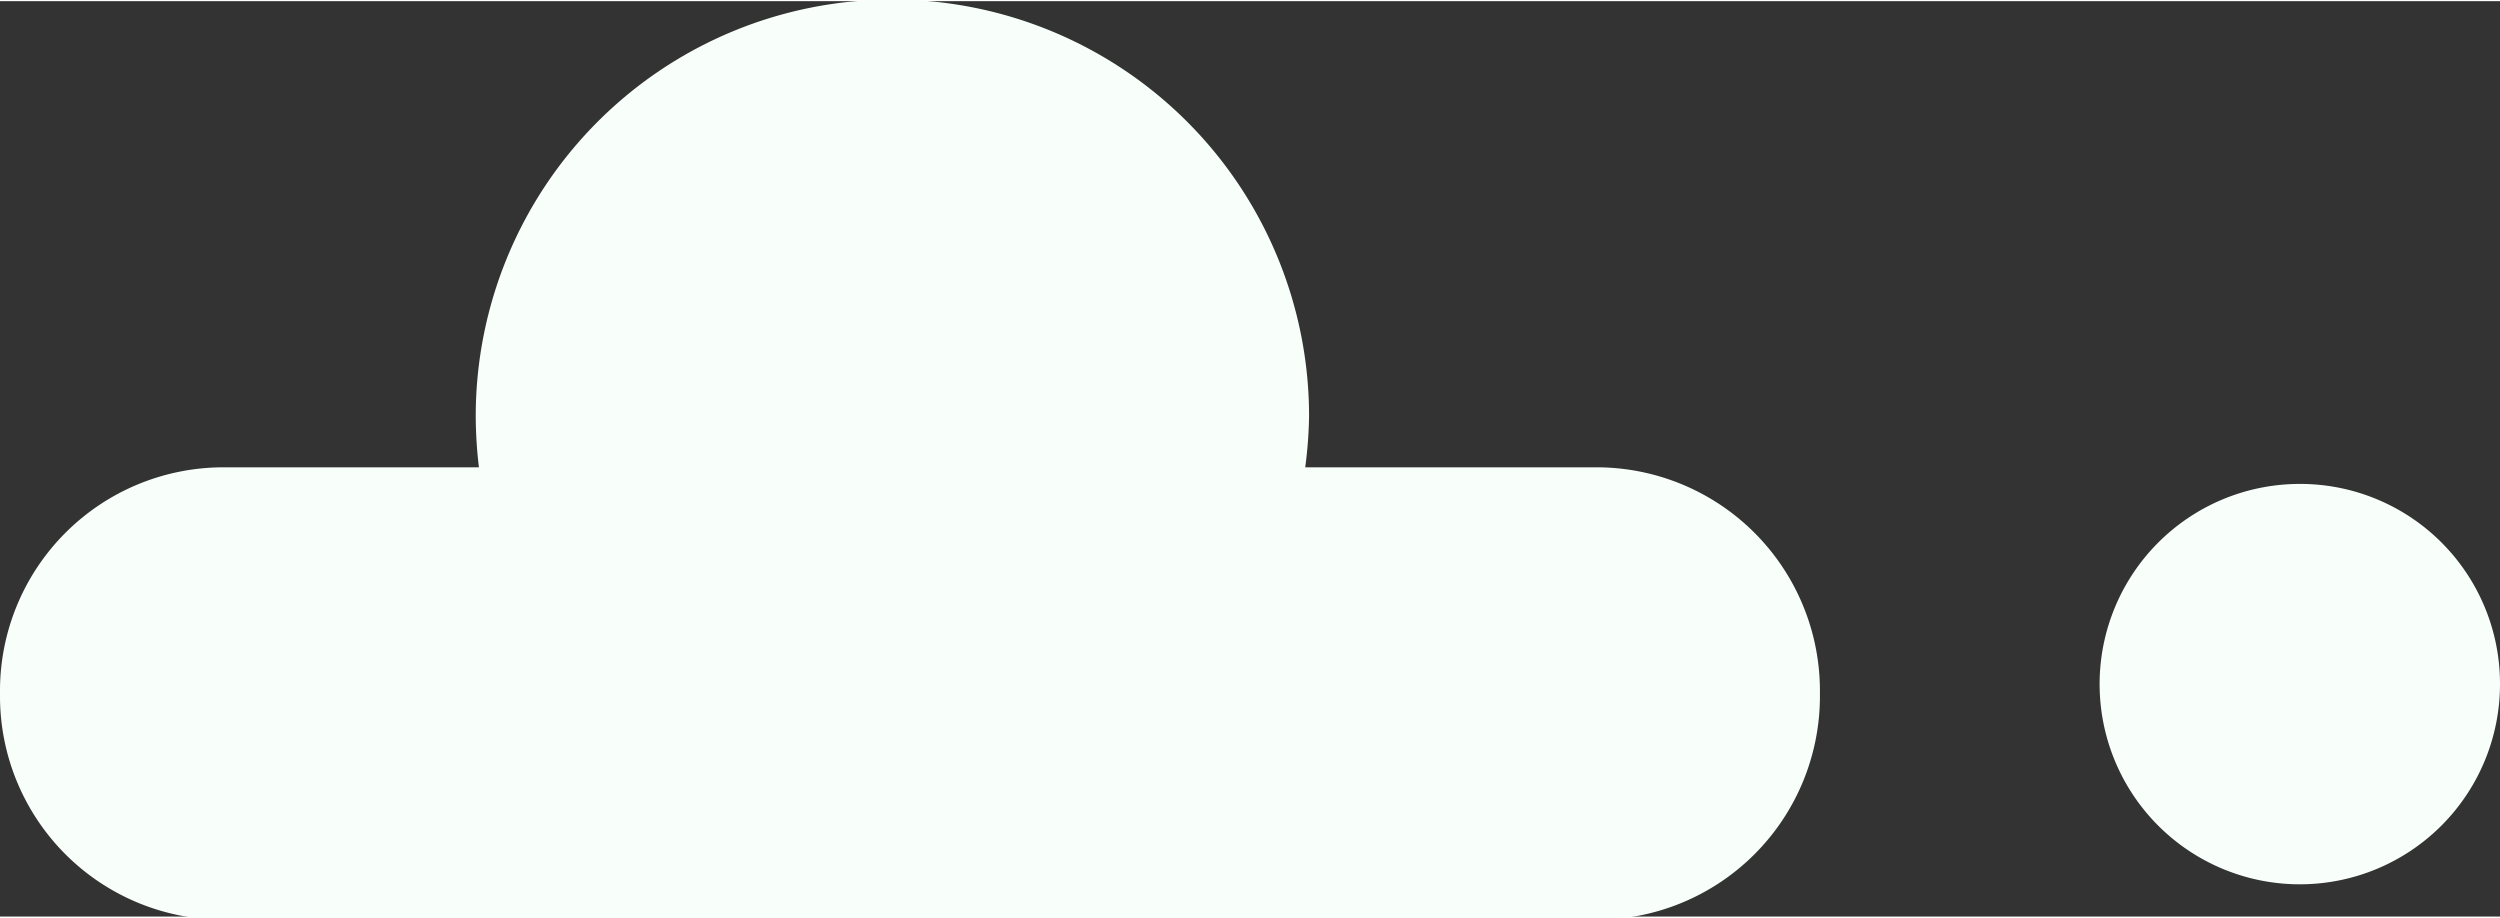
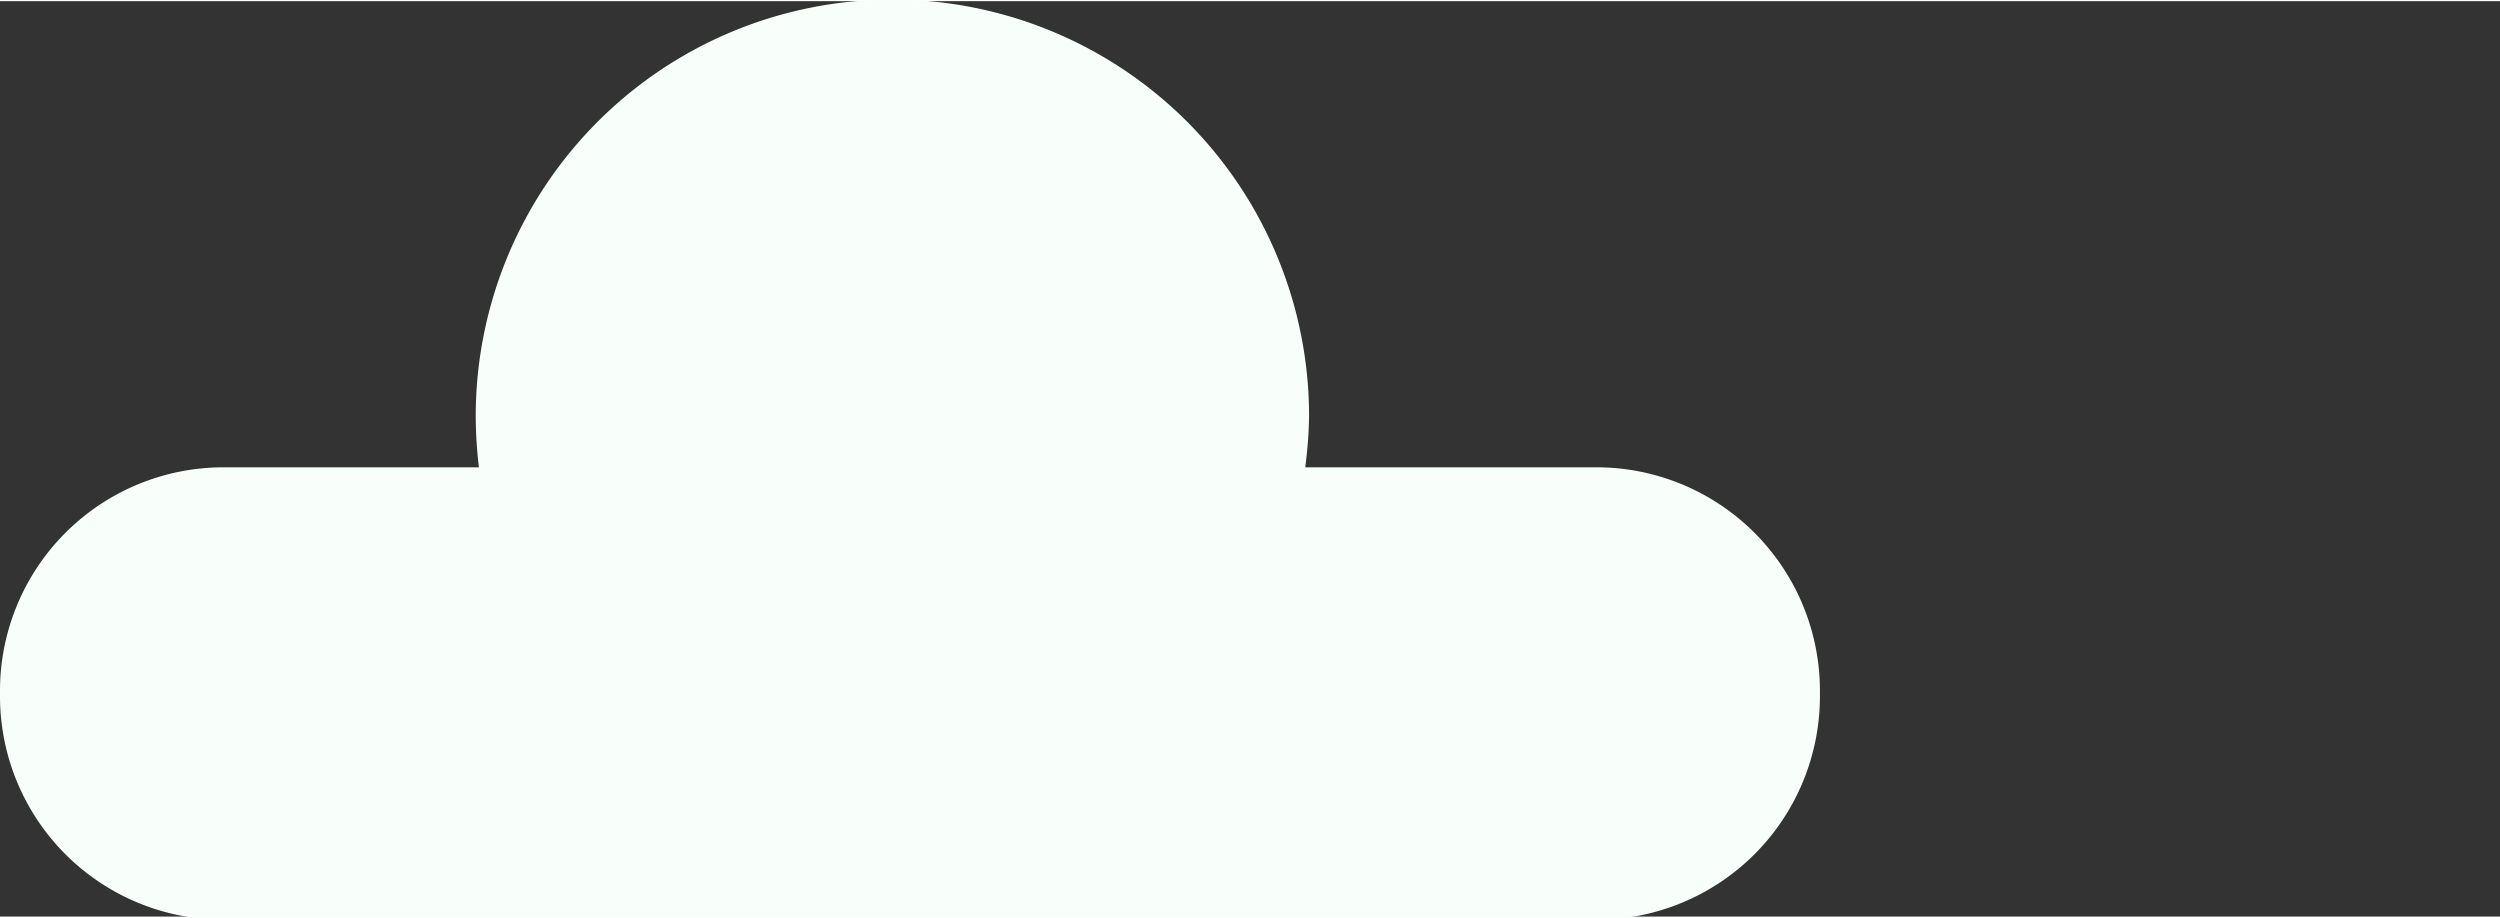
<svg xmlns="http://www.w3.org/2000/svg" viewBox="0 0 78.3 28.67" width="79" height="29">
  <rect x="0" y="0" width="78.3" height="28.67" fill="#333333" stroke="none" />
  <defs>
    <style>.anim_cloud05-1{fill:#f8fffa;}</style>
  </defs>
  <title>anim_cloud05</title>
  <g>
    <path class="anim_cloud05-1" d="M49.94,14.6H40.88A13.64,13.64,0,0,0,41,13a13.05,13.05,0,0,0-26.1,0A13.64,13.64,0,0,0,15,14.6H7a7,7,0,0,0-7,7v.17a7,7,0,0,0,7,7h43a7,7,0,0,0,7-7v-.17A7,7,0,0,0,49.94,14.6Z" />
-     <path class="anim_cloud05-1" d="M78.3,21.37A6.27,6.27,0,1,1,72,15.12,6.26,6.26,0,0,1,78.3,21.37Z" />
  </g>
</svg>